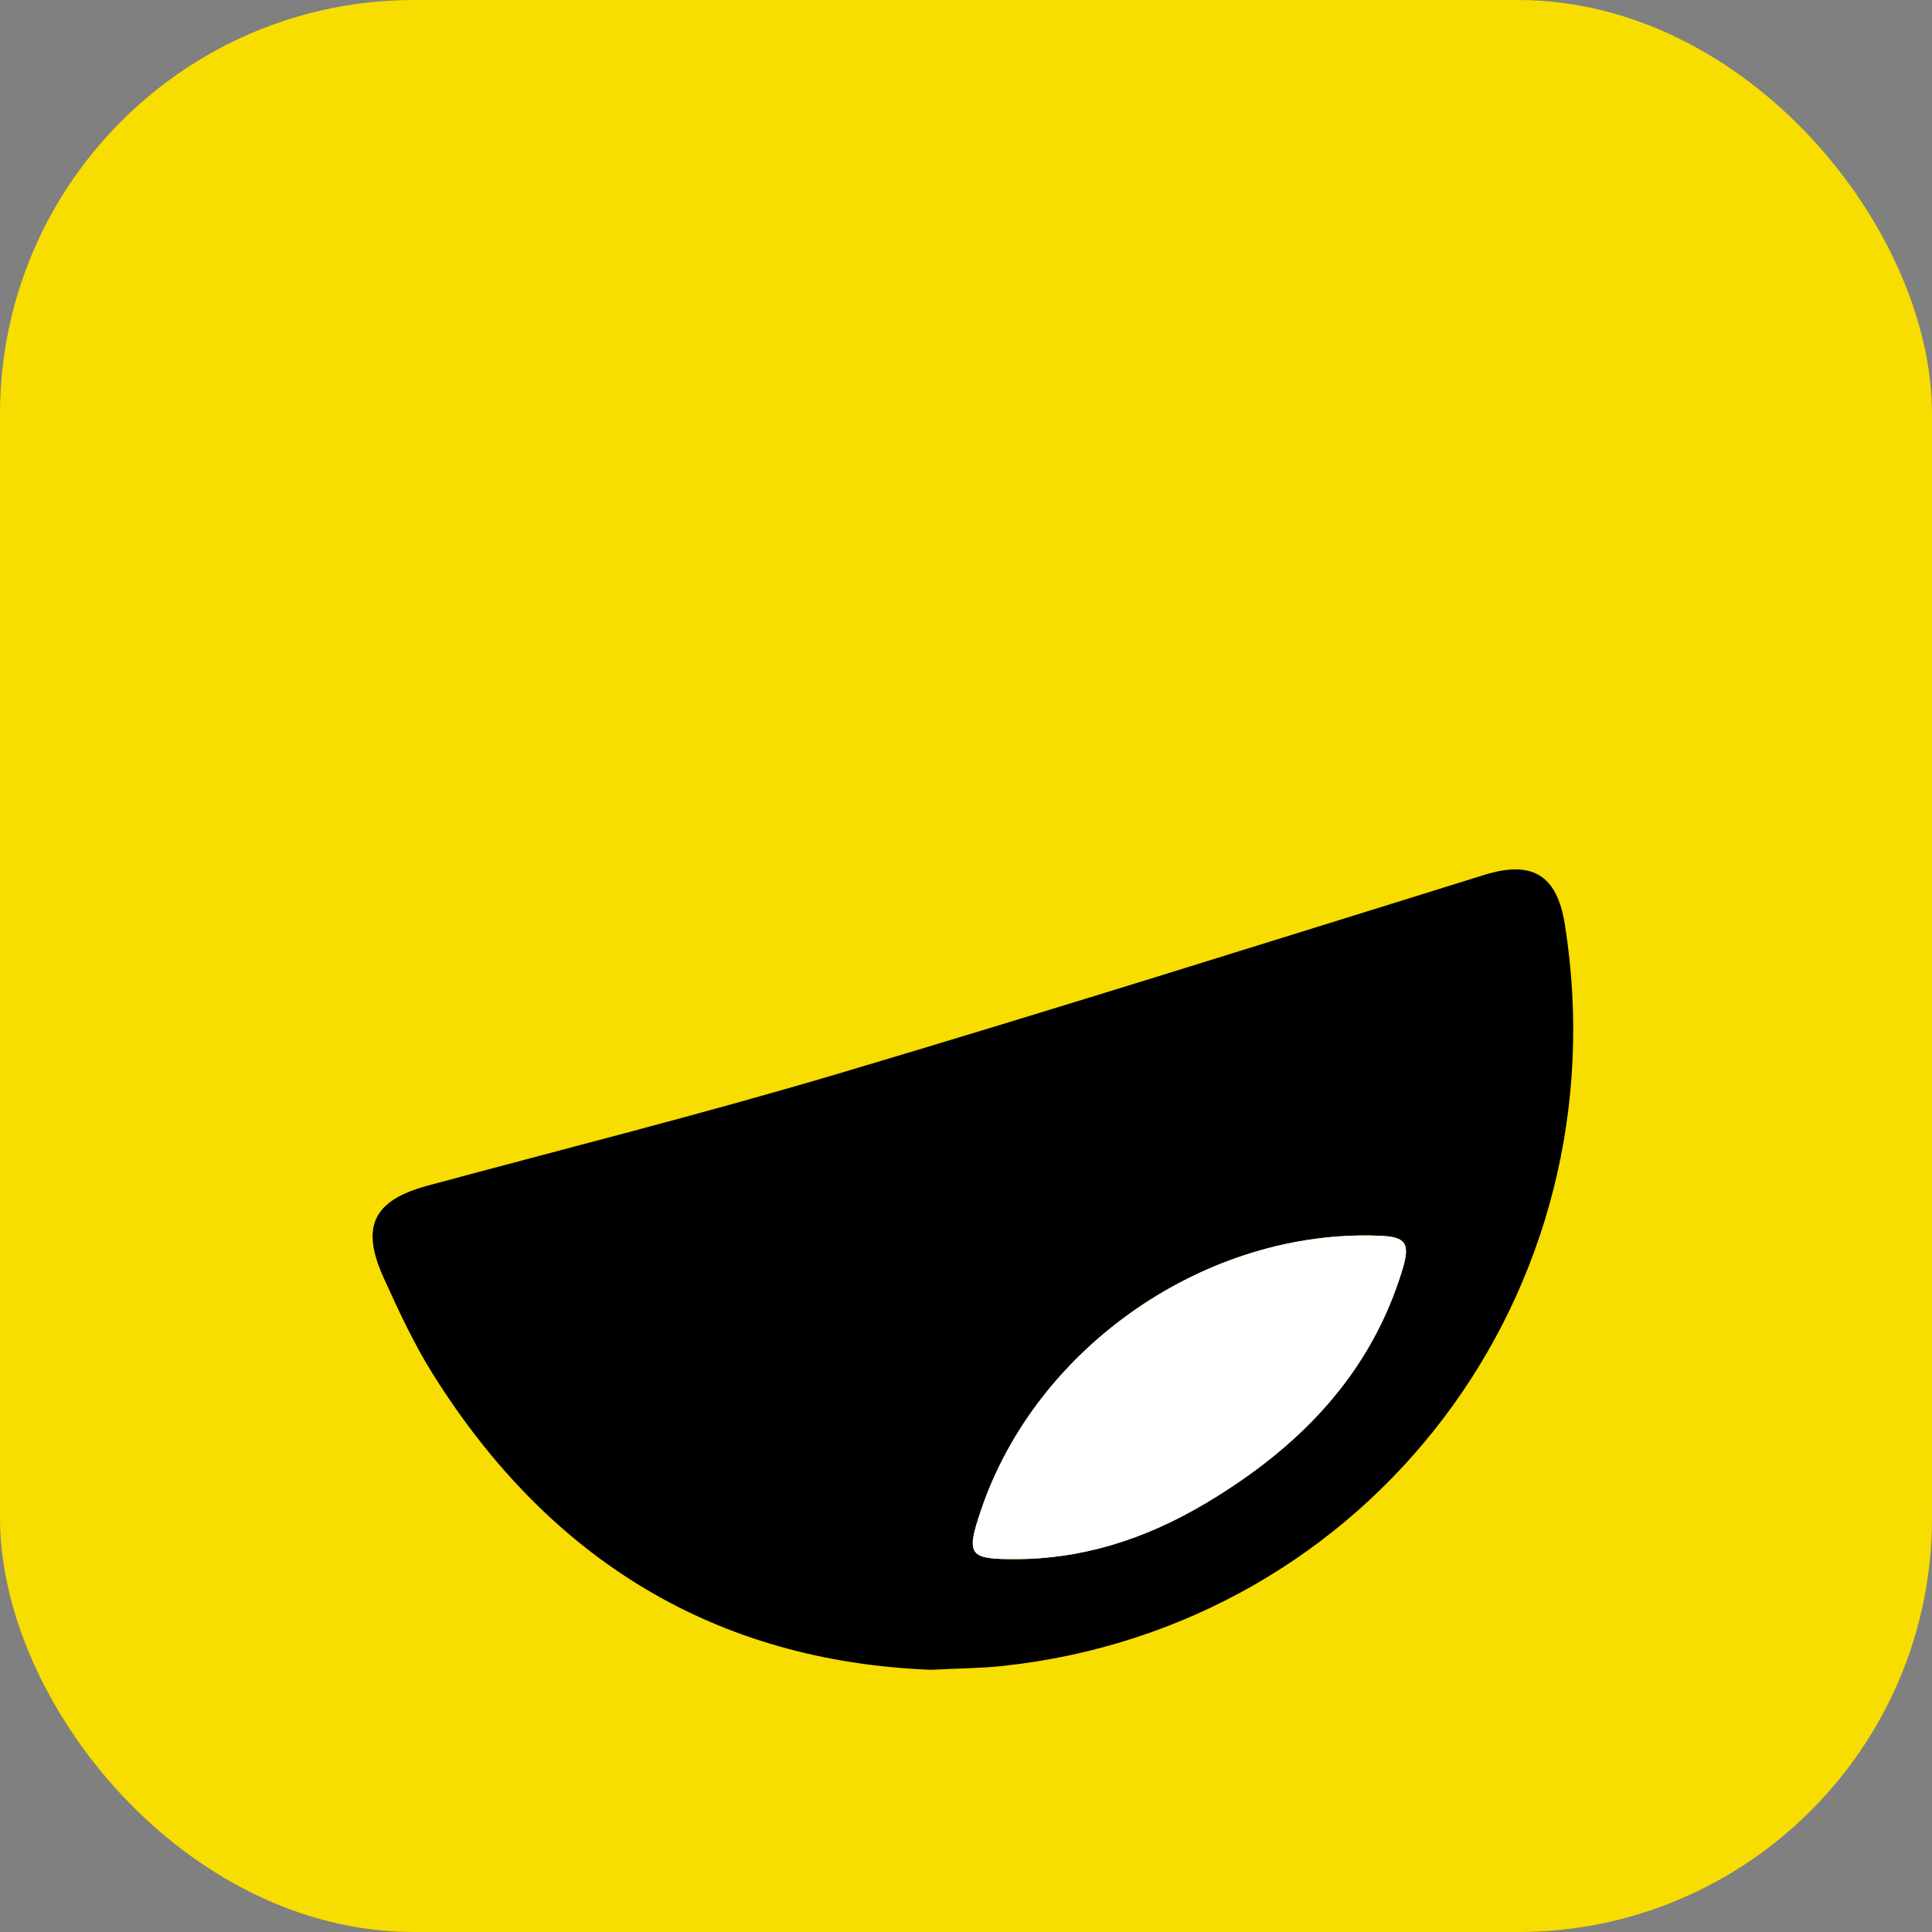
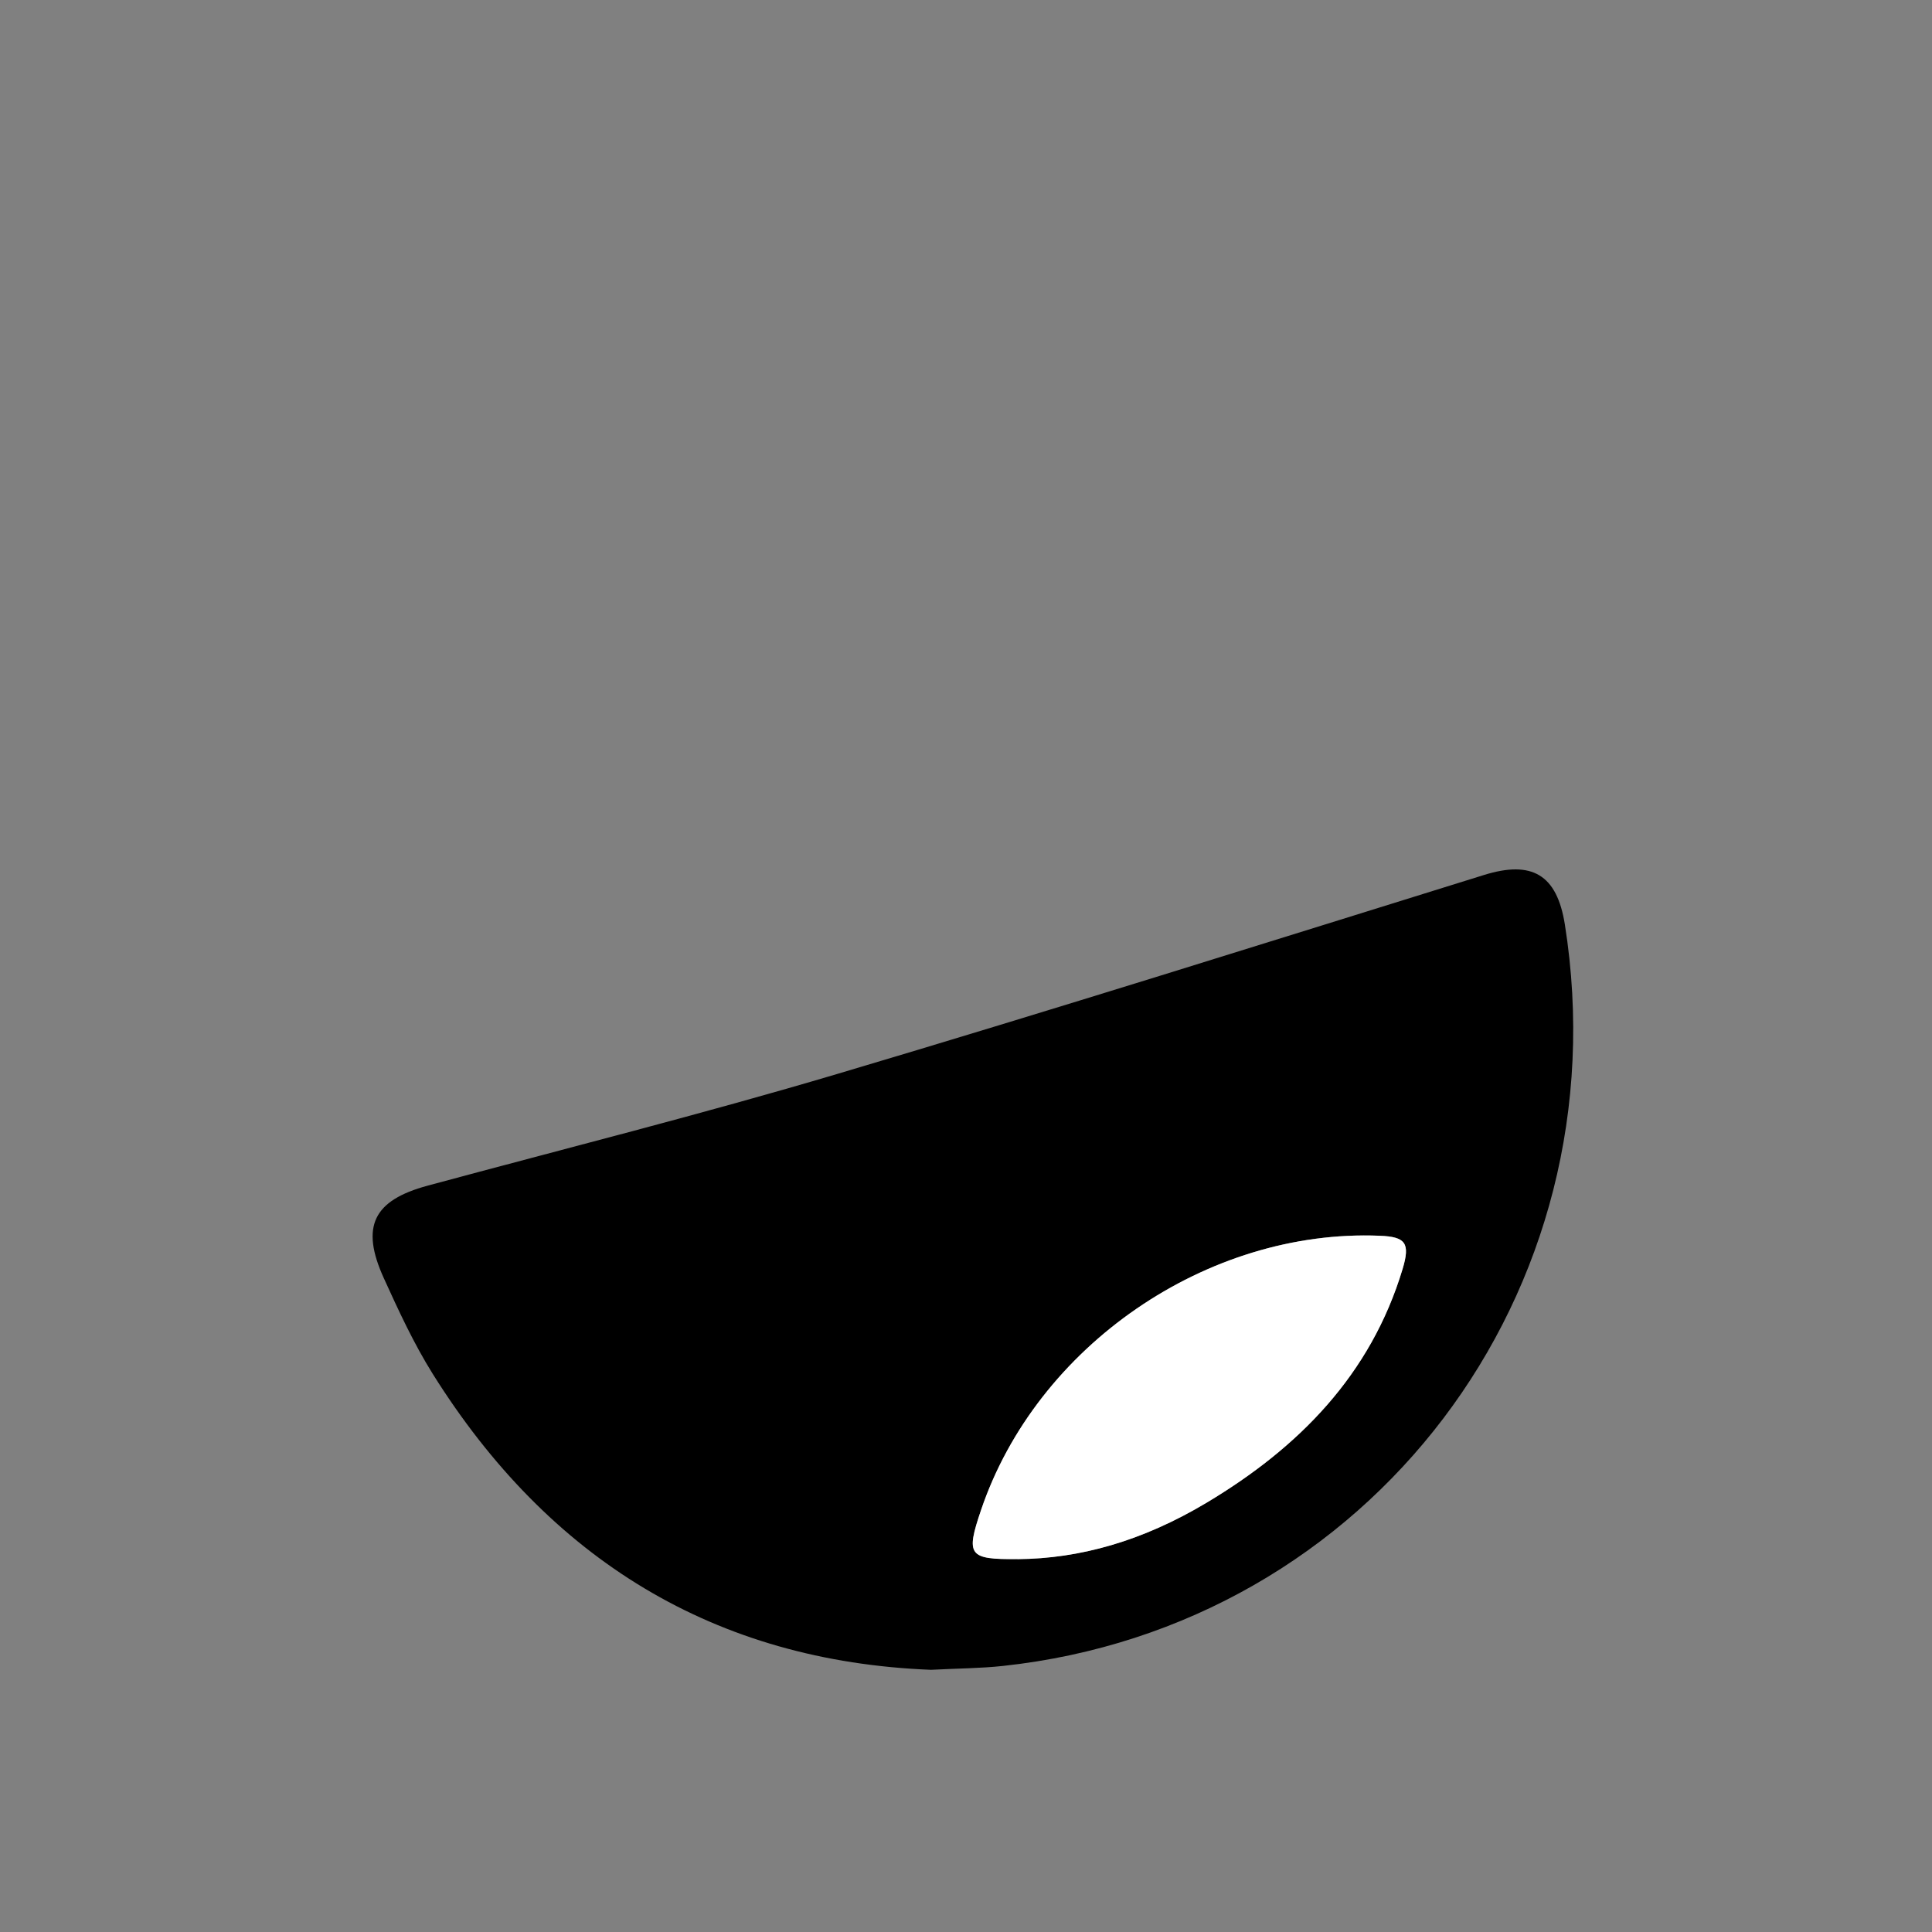
<svg xmlns="http://www.w3.org/2000/svg" width="140" height="140" viewBox="0 0 140 140" fill="none">
  <rect x="0" y="0" width="140" height="140" fill="#808080" stroke="none" />
-   <rect width="140" height="140" rx="30" fill="#F7DD00" />
  <g clip-path="url(#clip0_834_945)">
-     <path d="M67.463 121C51.802 120.39 39.783 113.012 31.355 99.552C29.983 97.359 28.887 94.981 27.811 92.617C26.106 88.87 27.058 86.979 30.986 85.918C40.884 83.242 50.836 80.744 60.661 77.825C76.325 73.174 91.917 68.258 107.528 63.407C111.007 62.325 112.82 63.363 113.396 66.994C117.621 93.645 99.277 117.856 72.669 120.721C71.054 120.895 69.418 120.898 67.463 121ZM73.737 112.979C78.226 112.943 82.762 111.687 87.439 108.887C94.104 104.901 99.324 99.632 101.638 91.953C102.202 90.076 101.858 89.622 99.99 89.546C87.472 89.034 75.116 97.534 71.091 109.421C69.975 112.722 70.186 113.005 73.733 112.976L73.737 112.979Z" fill="black" />
+     <path d="M67.463 121C51.802 120.39 39.783 113.012 31.355 99.552C29.983 97.359 28.887 94.981 27.811 92.617C26.106 88.87 27.058 86.979 30.986 85.918C40.884 83.242 50.836 80.744 60.661 77.825C76.325 73.174 91.917 68.258 107.528 63.407C111.007 62.325 112.82 63.363 113.396 66.994C117.621 93.645 99.277 117.856 72.669 120.721C71.054 120.895 69.418 120.898 67.463 121M73.737 112.979C78.226 112.943 82.762 111.687 87.439 108.887C94.104 104.901 99.324 99.632 101.638 91.953C102.202 90.076 101.858 89.622 99.99 89.546C87.472 89.034 75.116 97.534 71.091 109.421C69.975 112.722 70.186 113.005 73.733 112.976L73.737 112.979Z" fill="black" />
    <path d="M73.732 112.979C70.185 113.008 69.971 112.722 71.09 109.425C75.112 97.537 87.471 89.037 99.99 89.549C101.858 89.625 102.201 90.079 101.637 91.957C99.323 99.636 94.103 104.904 87.438 108.891C82.761 111.687 78.229 112.947 73.736 112.983L73.732 112.979Z" fill="white" />
  </g>
  <defs>
    <clipPath id="clip0_834_945">
      <rect width="87" height="58" fill="white" transform="translate(27 63)" />
    </clipPath>
  </defs>
</svg>